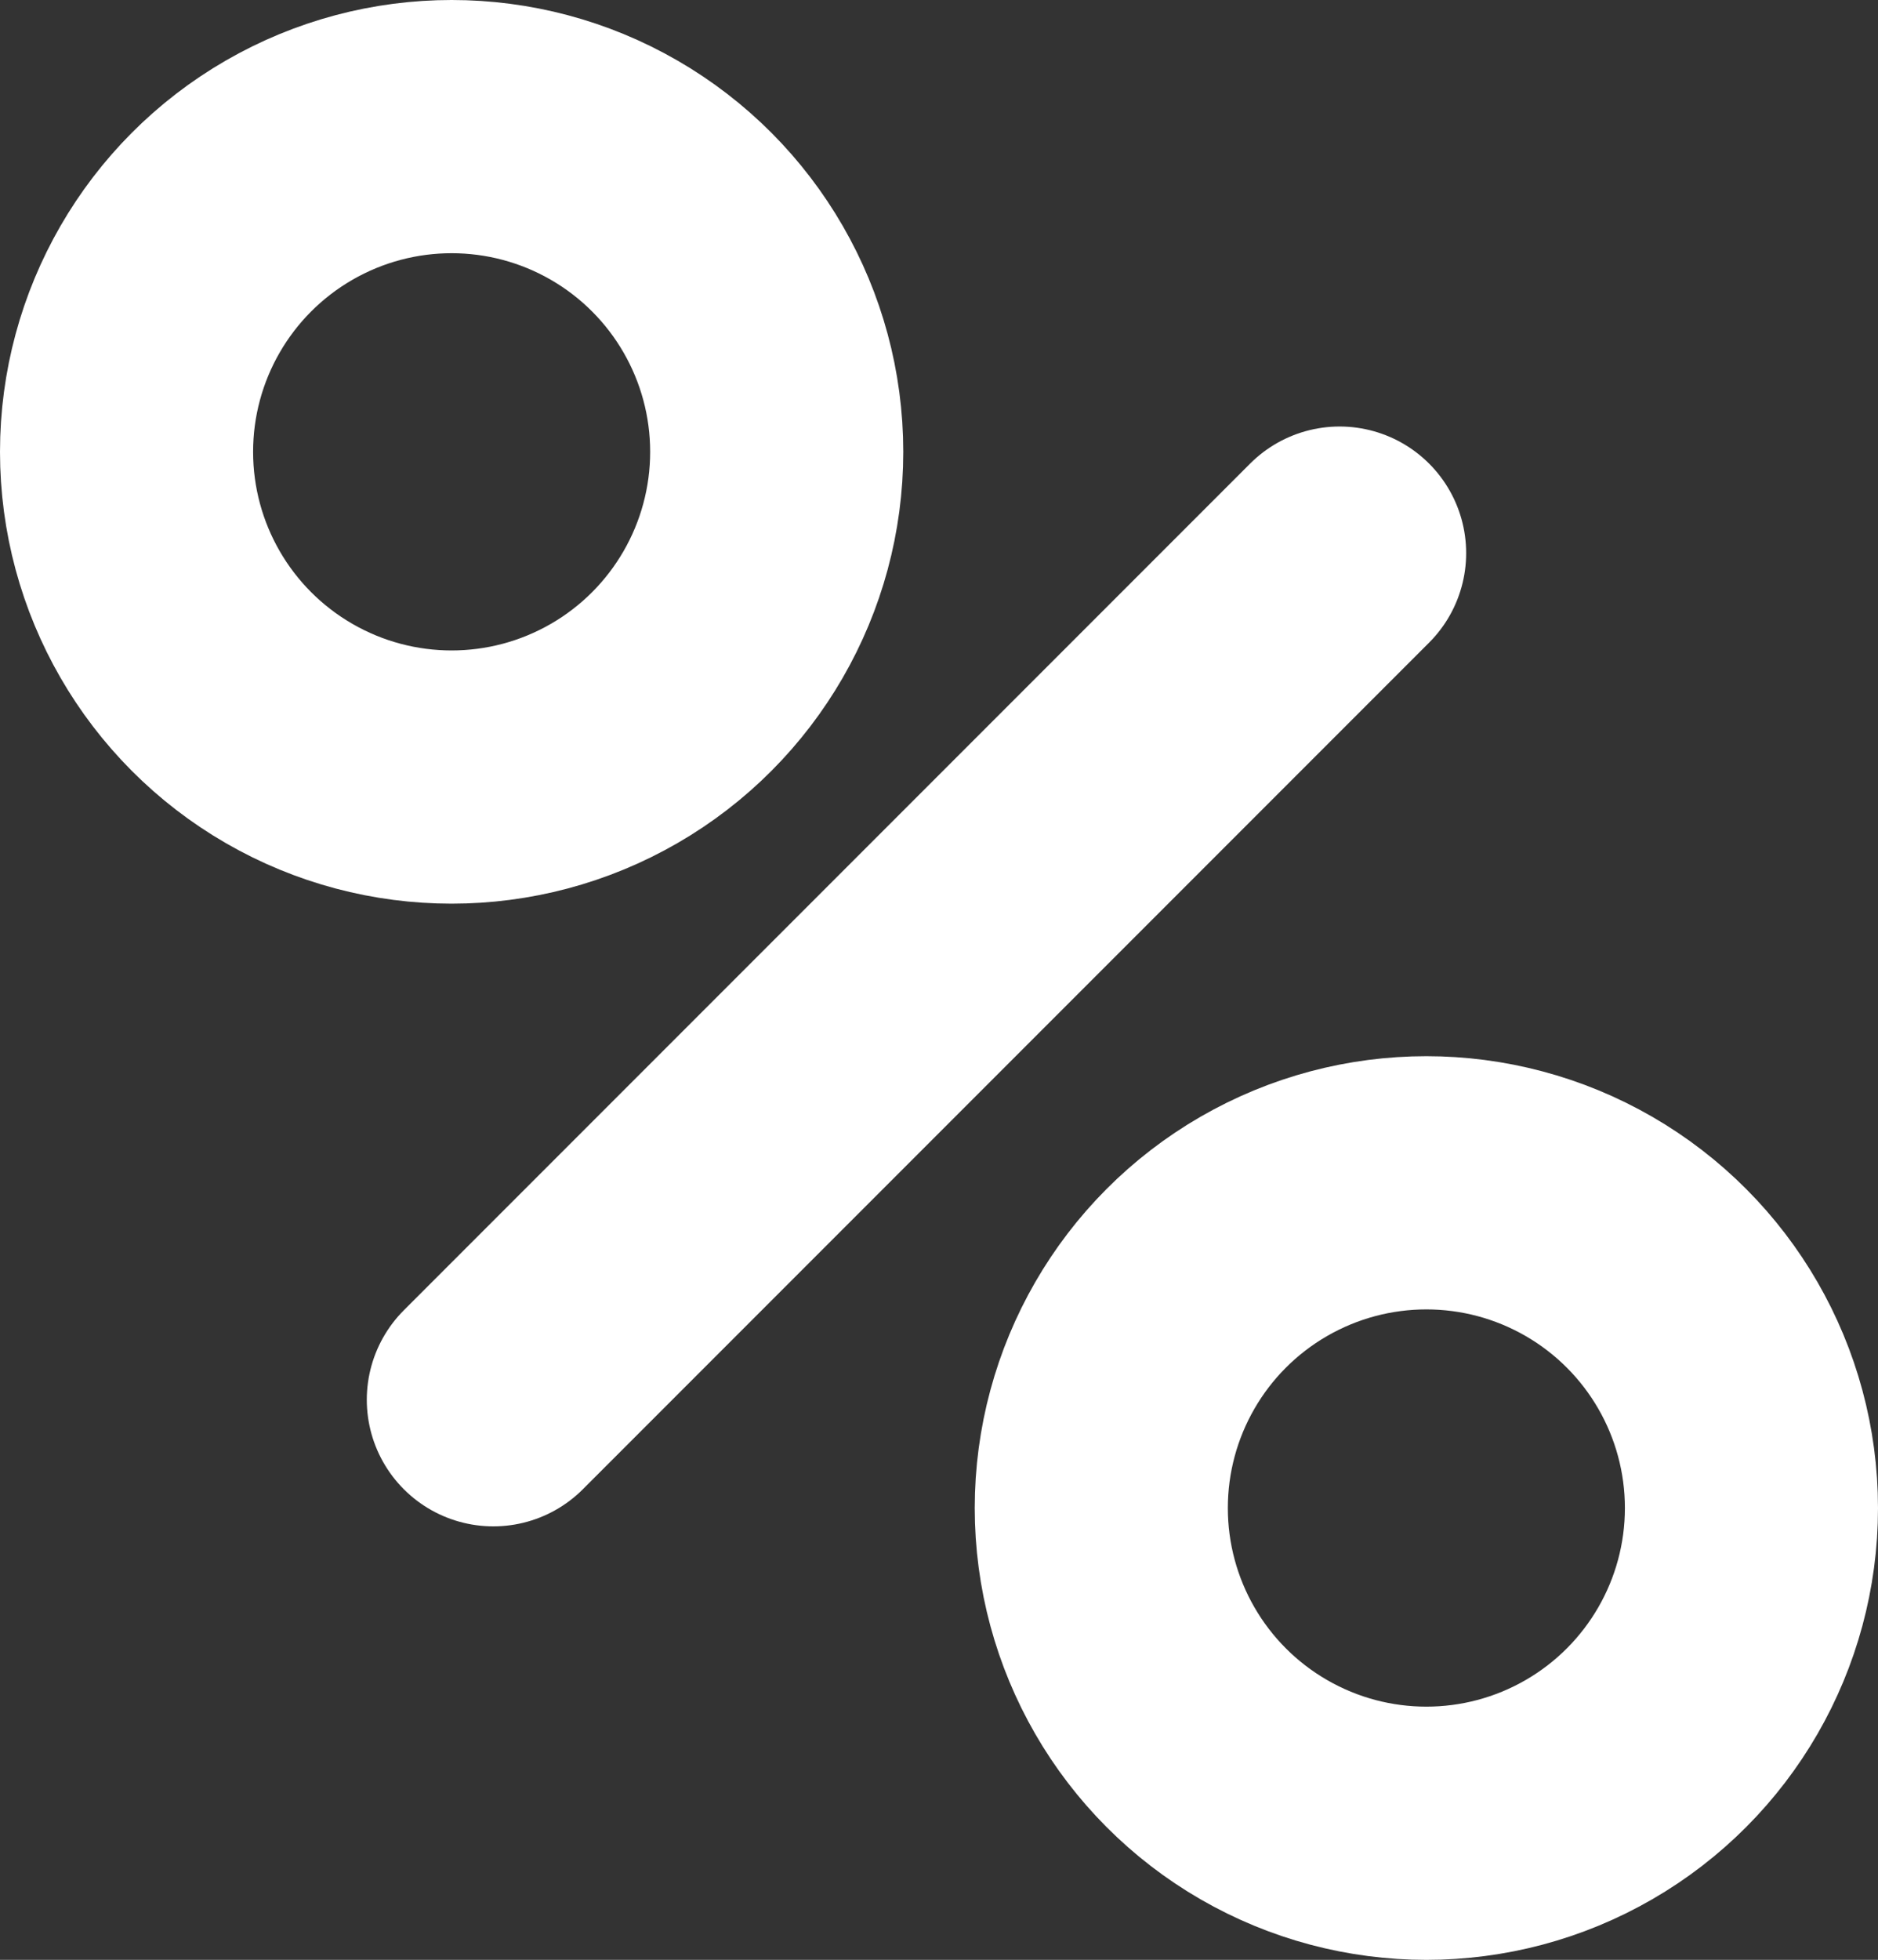
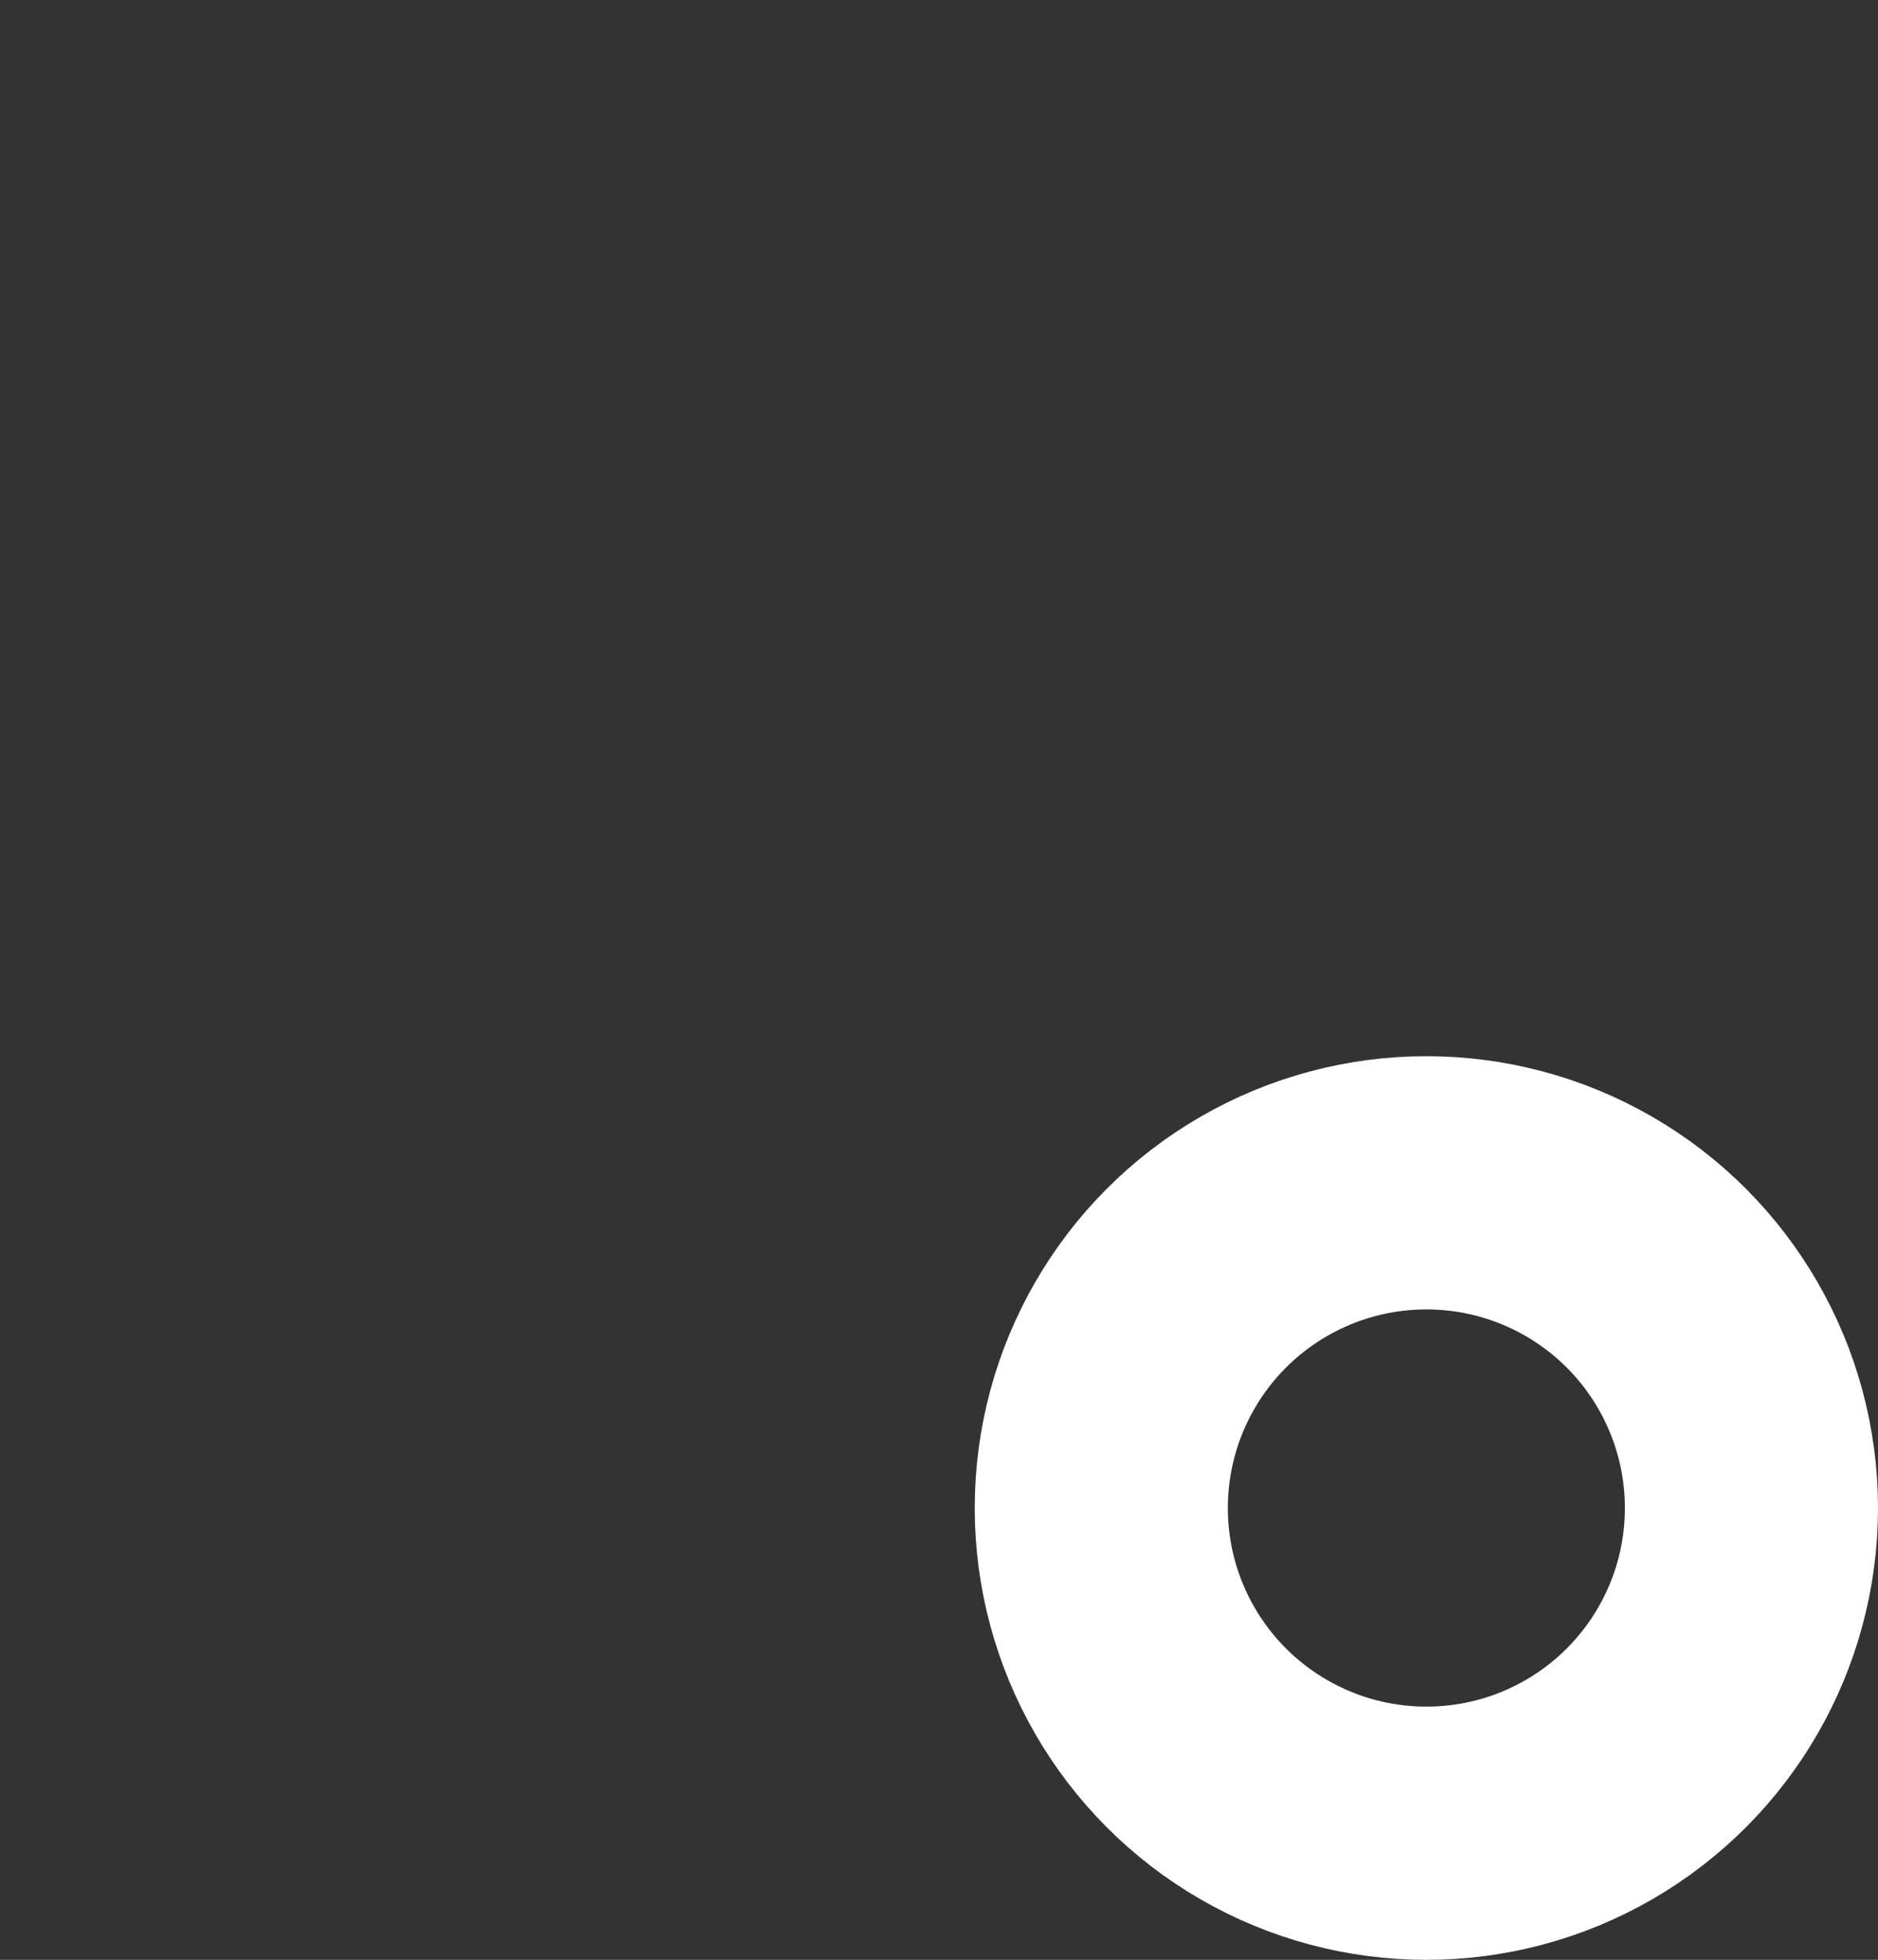
<svg xmlns="http://www.w3.org/2000/svg" id="Layer_1" viewBox="0 0 185.5 193.5">
  <rect x="0" y="0" width="185.5" height="193.5" fill="#333333" stroke="none" />
  <defs>
    <style>
            .cls-1{stroke-linecap:round;stroke-linejoin:round;}.cls-1,.cls-2{fill:none;stroke:white;stroke-width:25px;}.cls-2{stroke-miterlimit:10;}
        </style>
  </defs>
-   <circle class="cls-2" cx="44.61" cy="44.61" r="32.11" />
-   <line class="cls-1" x1="48.73" y1="138.2" x2="132.32" y2="54.61" />
  <circle class="cls-2" cx="140.89" cy="148.89" r="32.11" />
</svg>